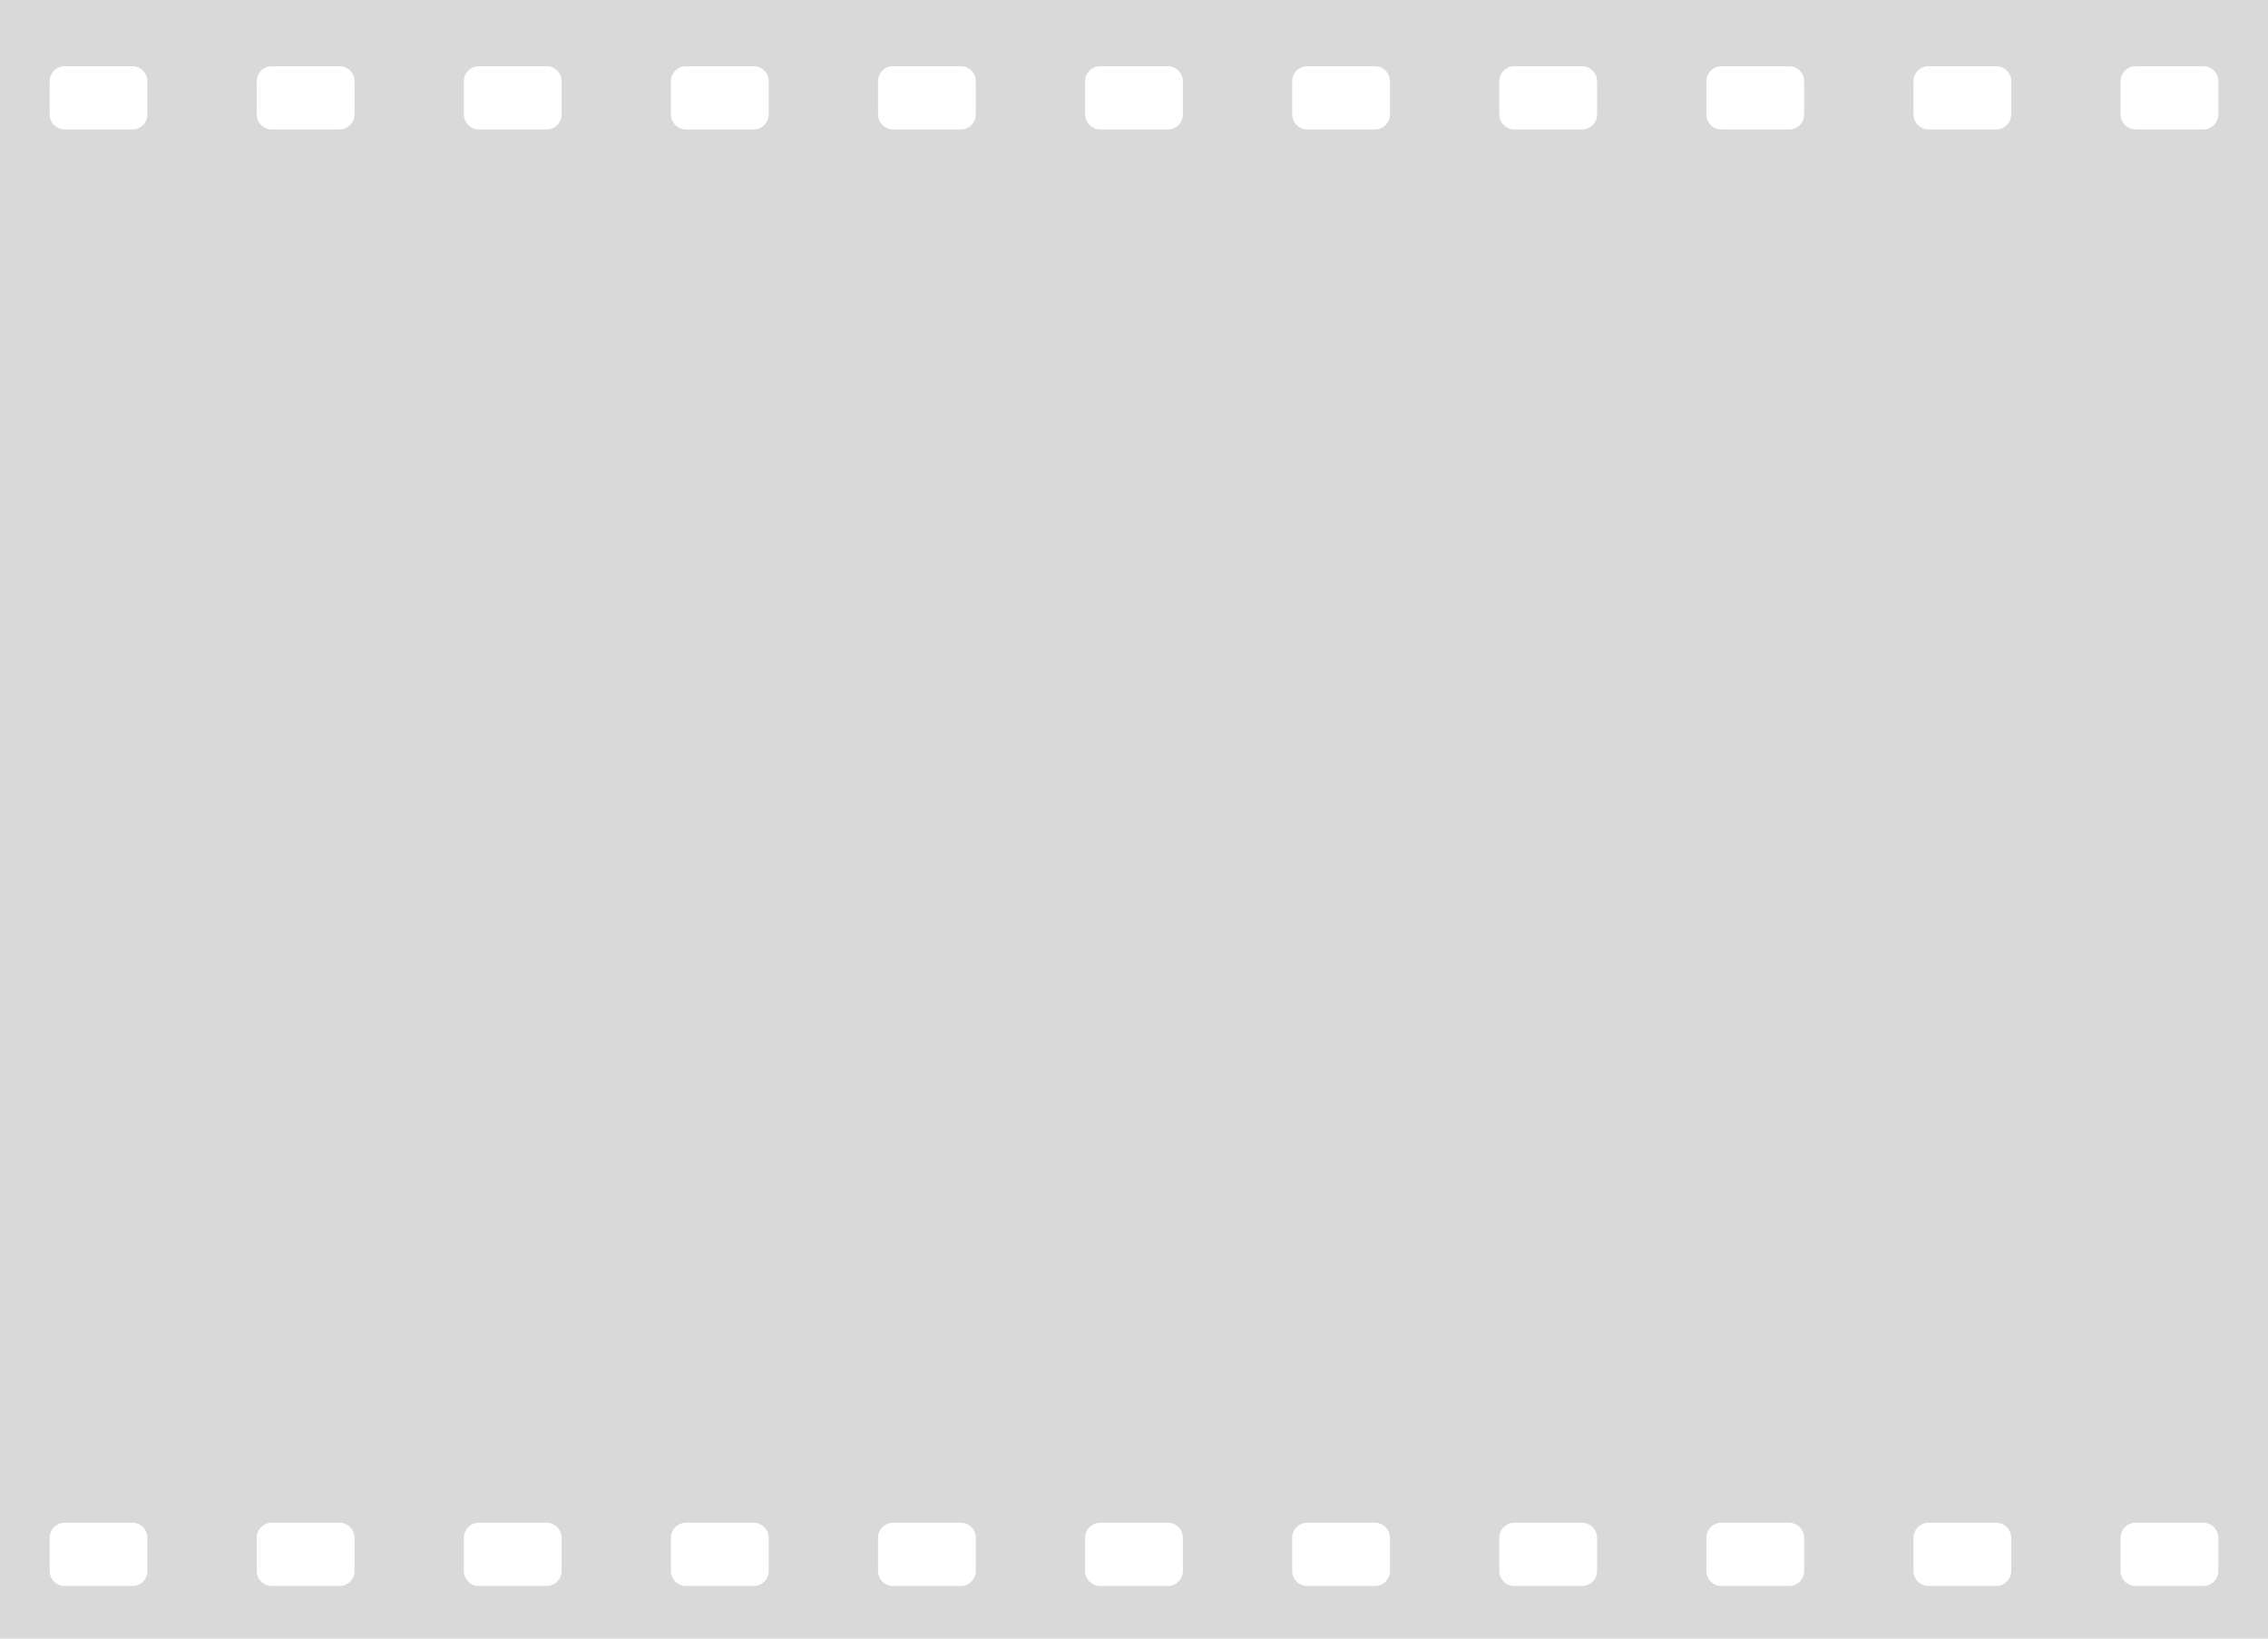
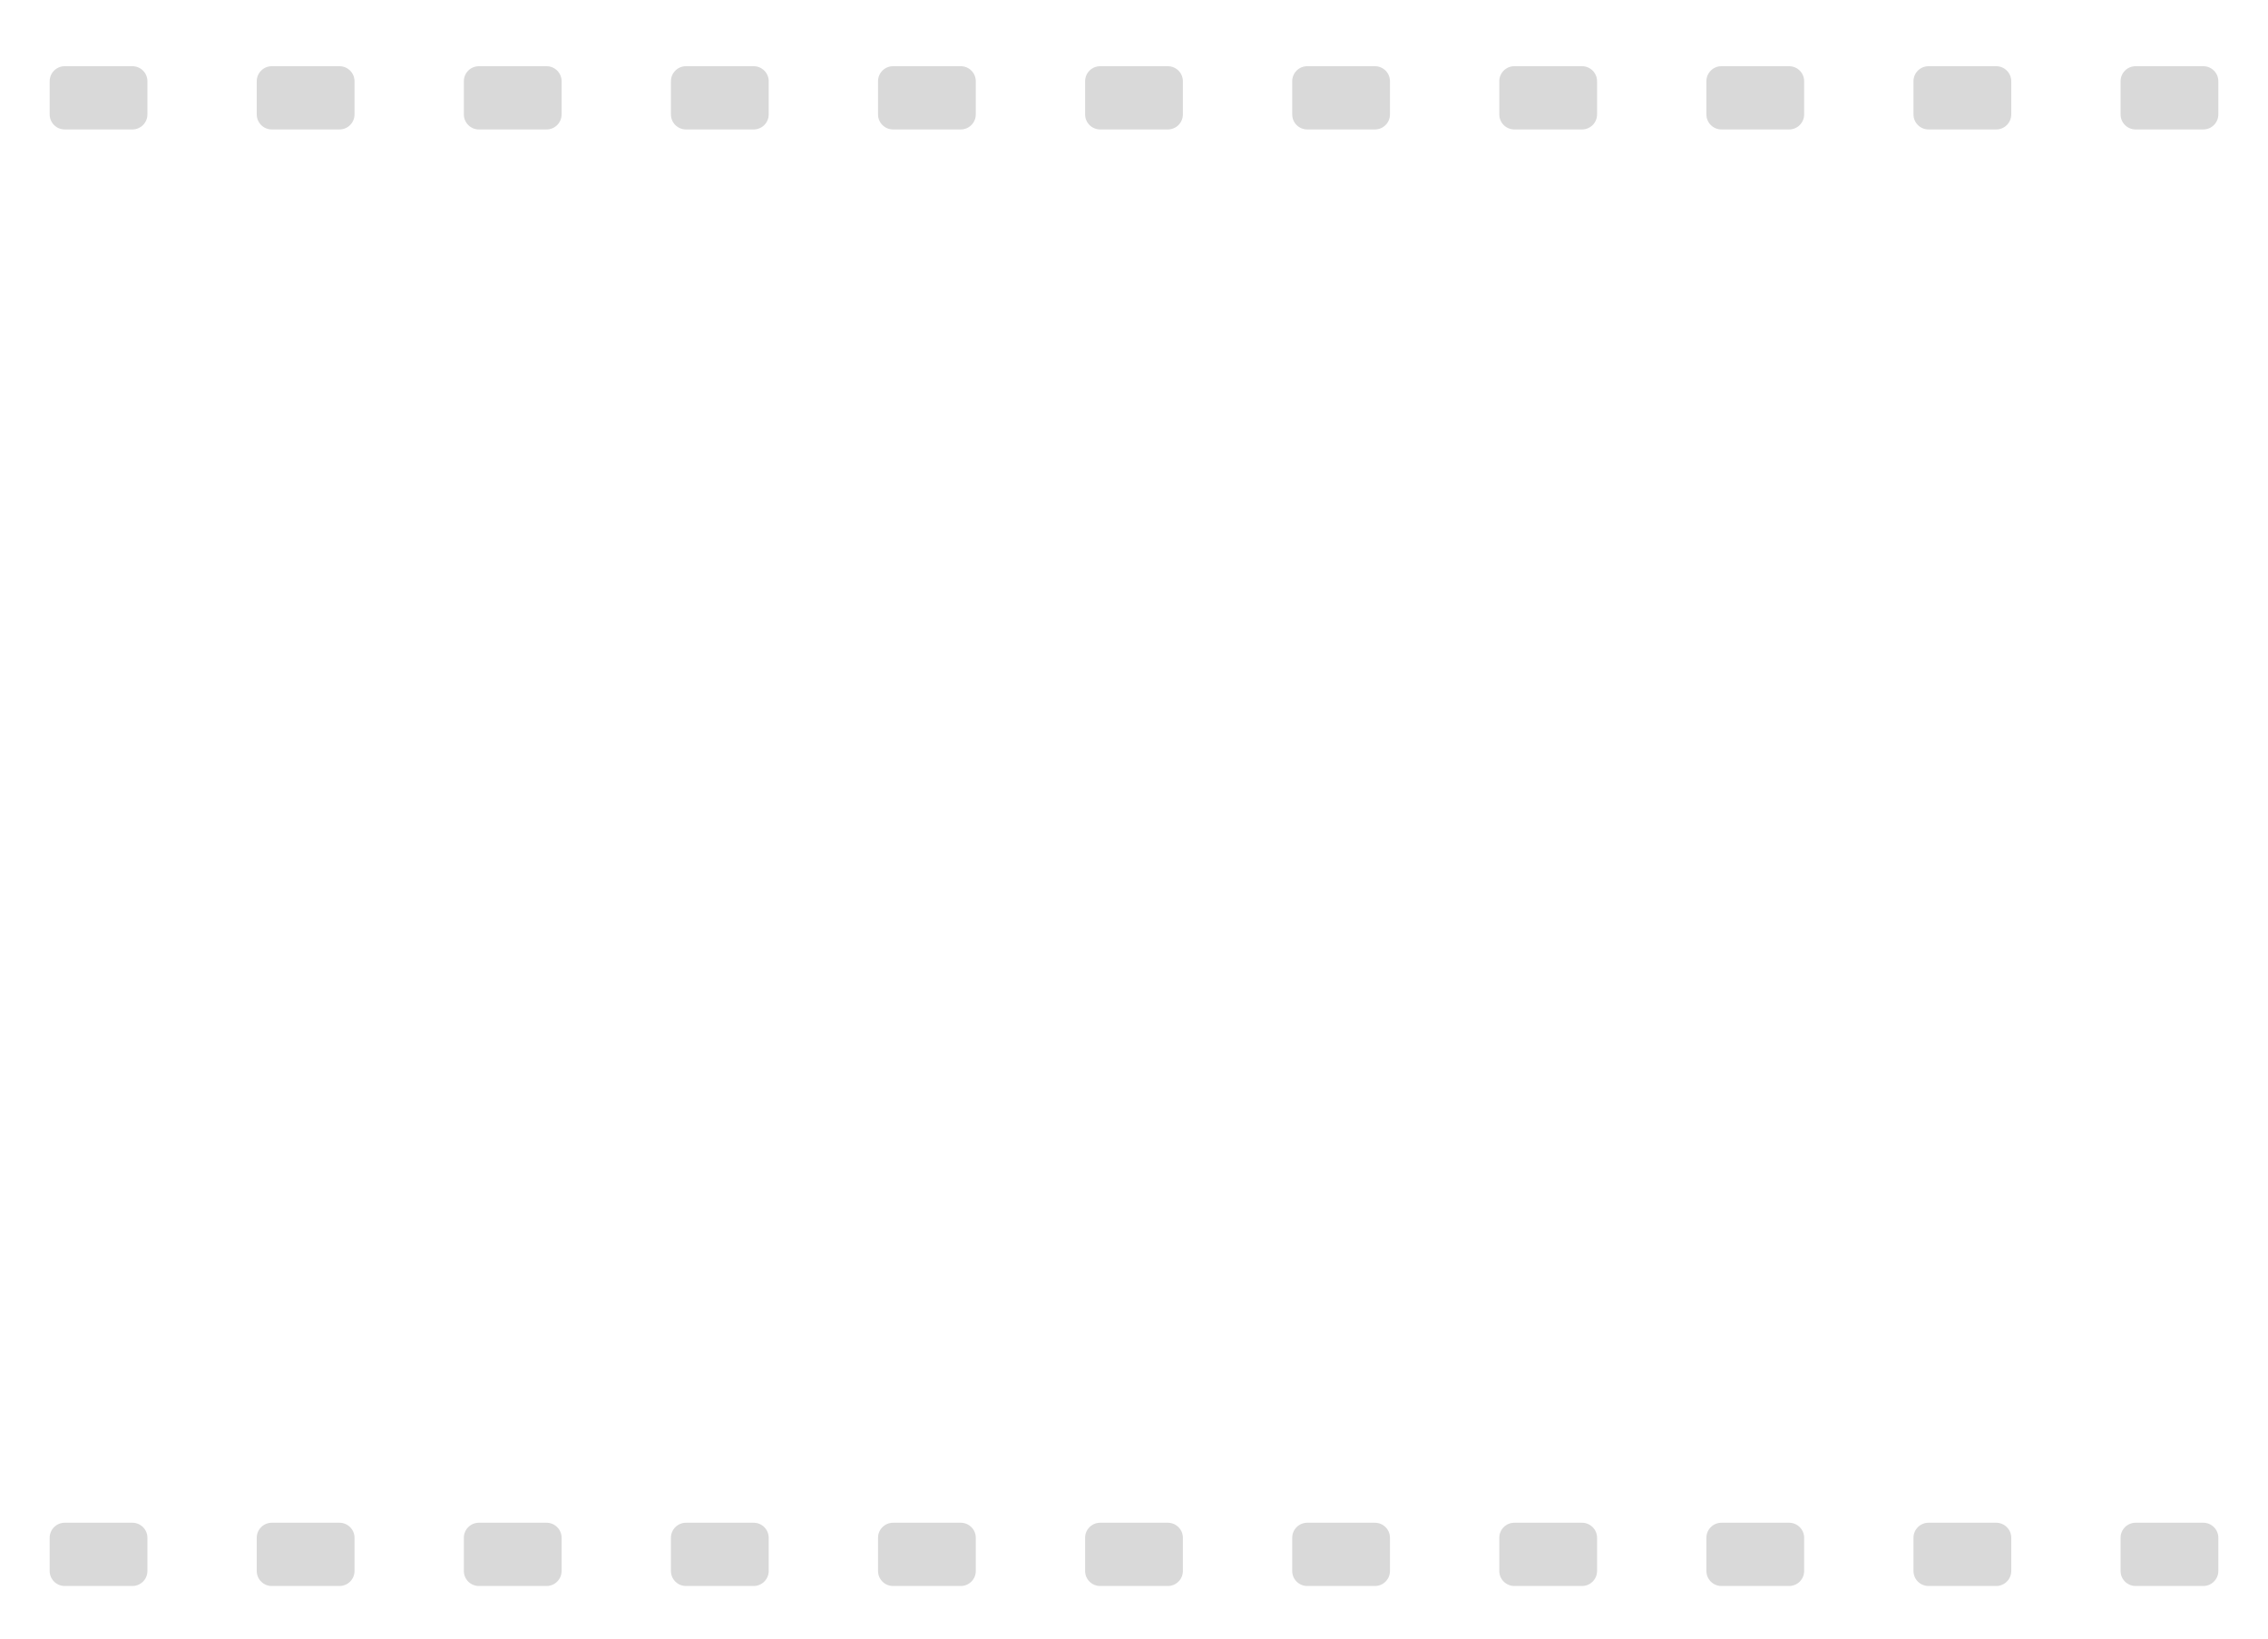
<svg xmlns="http://www.w3.org/2000/svg" width="137" height="99" viewBox="0 0 137 99" fill="none">
-   <path fill-rule="evenodd" clip-rule="evenodd" d="M0 0H137V99H0V0ZM3 4.908C3 4.407 3.407 4 3.909 4H7.997C8.499 4 8.905 4.407 8.905 4.908V6.913C8.905 7.415 8.499 7.821 7.997 7.821H3.909C3.407 7.821 3 7.415 3 6.913V4.908ZM16.418 4C15.916 4 15.509 4.407 15.509 4.908V6.913C15.509 7.415 15.916 7.821 16.418 7.821H20.506C21.008 7.821 21.415 7.415 21.415 6.913V4.908C21.415 4.407 21.008 4 20.506 4H16.418ZM28.019 4.908C28.019 4.407 28.426 4 28.927 4H33.016C33.518 4 33.924 4.407 33.924 4.908V6.913C33.924 7.415 33.518 7.821 33.016 7.821H28.927C28.426 7.821 28.019 7.415 28.019 6.913V4.908ZM41.437 4C40.935 4 40.528 4.407 40.528 4.908V6.913C40.528 7.415 40.935 7.821 41.437 7.821H45.525C46.027 7.821 46.434 7.415 46.434 6.913V4.908C46.434 4.407 46.027 4 45.525 4H41.437ZM53.038 4.908C53.038 4.407 53.445 4 53.946 4H58.035C58.536 4 58.943 4.407 58.943 4.908V6.913C58.943 7.415 58.536 7.821 58.035 7.821H53.946C53.445 7.821 53.038 7.415 53.038 6.913V4.908ZM66.456 4C65.954 4 65.547 4.407 65.547 4.908V6.913C65.547 7.415 65.954 7.821 66.456 7.821H70.544C71.046 7.821 71.453 7.415 71.453 6.913V4.908C71.453 4.407 71.046 4 70.544 4H66.456ZM78.057 4.908C78.057 4.407 78.463 4 78.965 4H83.054C83.555 4 83.962 4.407 83.962 4.908V6.913C83.962 7.415 83.555 7.821 83.054 7.821H78.965C78.463 7.821 78.057 7.415 78.057 6.913V4.908ZM91.475 4C90.973 4 90.566 4.407 90.566 4.908V6.913C90.566 7.415 90.973 7.821 91.475 7.821H95.563C96.065 7.821 96.472 7.415 96.472 6.913V4.908C96.472 4.407 96.065 4 95.563 4H91.475ZM103.076 4.908C103.076 4.407 103.482 4 103.984 4H108.073C108.574 4 108.981 4.407 108.981 4.908V6.913C108.981 7.415 108.574 7.821 108.073 7.821H103.984C103.482 7.821 103.076 7.415 103.076 6.913V4.908ZM116.494 4C115.992 4 115.585 4.407 115.585 4.908V6.913C115.585 7.415 115.992 7.821 116.494 7.821H120.582C121.084 7.821 121.491 7.415 121.491 6.913V4.908C121.491 4.407 121.084 4 120.582 4H116.494ZM128.095 4.908C128.095 4.407 128.501 4 129.003 4H133.091C133.593 4 134 4.407 134 4.908V6.913C134 7.415 133.593 7.821 133.091 7.821H129.003C128.501 7.821 128.095 7.415 128.095 6.913V4.908ZM3.909 92C3.407 92 3 92.407 3 92.908V94.913C3 95.415 3.407 95.821 3.909 95.821H7.997C8.499 95.821 8.905 95.415 8.905 94.913V92.908C8.905 92.407 8.499 92 7.997 92H3.909ZM15.509 92.908C15.509 92.407 15.916 92 16.418 92H20.506C21.008 92 21.415 92.407 21.415 92.908V94.913C21.415 95.415 21.008 95.821 20.506 95.821H16.418C15.916 95.821 15.509 95.415 15.509 94.913V92.908ZM28.927 92C28.426 92 28.019 92.407 28.019 92.908V94.913C28.019 95.415 28.426 95.821 28.927 95.821H33.016C33.518 95.821 33.924 95.415 33.924 94.913V92.908C33.924 92.407 33.518 92 33.016 92H28.927ZM40.528 92.908C40.528 92.407 40.935 92 41.437 92H45.525C46.027 92 46.434 92.407 46.434 92.908V94.913C46.434 95.415 46.027 95.821 45.525 95.821H41.437C40.935 95.821 40.528 95.415 40.528 94.913V92.908ZM53.946 92C53.445 92 53.038 92.407 53.038 92.908V94.913C53.038 95.415 53.445 95.821 53.946 95.821H58.035C58.536 95.821 58.943 95.415 58.943 94.913V92.908C58.943 92.407 58.536 92 58.035 92H53.946ZM65.547 92.908C65.547 92.407 65.954 92 66.456 92H70.544C71.046 92 71.453 92.407 71.453 92.908V94.913C71.453 95.415 71.046 95.821 70.544 95.821H66.456C65.954 95.821 65.547 95.415 65.547 94.913V92.908ZM78.965 92C78.463 92 78.057 92.407 78.057 92.908V94.913C78.057 95.415 78.463 95.821 78.965 95.821H83.054C83.555 95.821 83.962 95.415 83.962 94.913V92.908C83.962 92.407 83.555 92 83.054 92H78.965ZM90.566 92.908C90.566 92.407 90.973 92 91.475 92H95.563C96.065 92 96.472 92.407 96.472 92.908V94.913C96.472 95.415 96.065 95.821 95.563 95.821H91.475C90.973 95.821 90.566 95.415 90.566 94.913V92.908ZM103.984 92C103.482 92 103.076 92.407 103.076 92.908V94.913C103.076 95.415 103.482 95.821 103.984 95.821H108.073C108.574 95.821 108.981 95.415 108.981 94.913V92.908C108.981 92.407 108.574 92 108.073 92H103.984ZM115.585 92.908C115.585 92.407 115.992 92 116.494 92H120.582C121.084 92 121.491 92.407 121.491 92.908V94.913C121.491 95.415 121.084 95.821 120.582 95.821H116.494C115.992 95.821 115.585 95.415 115.585 94.913V92.908ZM129.003 92C128.501 92 128.095 92.407 128.095 92.908V94.913C128.095 95.415 128.501 95.821 129.003 95.821H133.091C133.593 95.821 134 95.415 134 94.913V92.908C134 92.407 133.593 92 133.091 92H129.003Z" fill="#D9D9D9" />
+   <path fill-rule="evenodd" clip-rule="evenodd" d="M0 0V99H0V0ZM3 4.908C3 4.407 3.407 4 3.909 4H7.997C8.499 4 8.905 4.407 8.905 4.908V6.913C8.905 7.415 8.499 7.821 7.997 7.821H3.909C3.407 7.821 3 7.415 3 6.913V4.908ZM16.418 4C15.916 4 15.509 4.407 15.509 4.908V6.913C15.509 7.415 15.916 7.821 16.418 7.821H20.506C21.008 7.821 21.415 7.415 21.415 6.913V4.908C21.415 4.407 21.008 4 20.506 4H16.418ZM28.019 4.908C28.019 4.407 28.426 4 28.927 4H33.016C33.518 4 33.924 4.407 33.924 4.908V6.913C33.924 7.415 33.518 7.821 33.016 7.821H28.927C28.426 7.821 28.019 7.415 28.019 6.913V4.908ZM41.437 4C40.935 4 40.528 4.407 40.528 4.908V6.913C40.528 7.415 40.935 7.821 41.437 7.821H45.525C46.027 7.821 46.434 7.415 46.434 6.913V4.908C46.434 4.407 46.027 4 45.525 4H41.437ZM53.038 4.908C53.038 4.407 53.445 4 53.946 4H58.035C58.536 4 58.943 4.407 58.943 4.908V6.913C58.943 7.415 58.536 7.821 58.035 7.821H53.946C53.445 7.821 53.038 7.415 53.038 6.913V4.908ZM66.456 4C65.954 4 65.547 4.407 65.547 4.908V6.913C65.547 7.415 65.954 7.821 66.456 7.821H70.544C71.046 7.821 71.453 7.415 71.453 6.913V4.908C71.453 4.407 71.046 4 70.544 4H66.456ZM78.057 4.908C78.057 4.407 78.463 4 78.965 4H83.054C83.555 4 83.962 4.407 83.962 4.908V6.913C83.962 7.415 83.555 7.821 83.054 7.821H78.965C78.463 7.821 78.057 7.415 78.057 6.913V4.908ZM91.475 4C90.973 4 90.566 4.407 90.566 4.908V6.913C90.566 7.415 90.973 7.821 91.475 7.821H95.563C96.065 7.821 96.472 7.415 96.472 6.913V4.908C96.472 4.407 96.065 4 95.563 4H91.475ZM103.076 4.908C103.076 4.407 103.482 4 103.984 4H108.073C108.574 4 108.981 4.407 108.981 4.908V6.913C108.981 7.415 108.574 7.821 108.073 7.821H103.984C103.482 7.821 103.076 7.415 103.076 6.913V4.908ZM116.494 4C115.992 4 115.585 4.407 115.585 4.908V6.913C115.585 7.415 115.992 7.821 116.494 7.821H120.582C121.084 7.821 121.491 7.415 121.491 6.913V4.908C121.491 4.407 121.084 4 120.582 4H116.494ZM128.095 4.908C128.095 4.407 128.501 4 129.003 4H133.091C133.593 4 134 4.407 134 4.908V6.913C134 7.415 133.593 7.821 133.091 7.821H129.003C128.501 7.821 128.095 7.415 128.095 6.913V4.908ZM3.909 92C3.407 92 3 92.407 3 92.908V94.913C3 95.415 3.407 95.821 3.909 95.821H7.997C8.499 95.821 8.905 95.415 8.905 94.913V92.908C8.905 92.407 8.499 92 7.997 92H3.909ZM15.509 92.908C15.509 92.407 15.916 92 16.418 92H20.506C21.008 92 21.415 92.407 21.415 92.908V94.913C21.415 95.415 21.008 95.821 20.506 95.821H16.418C15.916 95.821 15.509 95.415 15.509 94.913V92.908ZM28.927 92C28.426 92 28.019 92.407 28.019 92.908V94.913C28.019 95.415 28.426 95.821 28.927 95.821H33.016C33.518 95.821 33.924 95.415 33.924 94.913V92.908C33.924 92.407 33.518 92 33.016 92H28.927ZM40.528 92.908C40.528 92.407 40.935 92 41.437 92H45.525C46.027 92 46.434 92.407 46.434 92.908V94.913C46.434 95.415 46.027 95.821 45.525 95.821H41.437C40.935 95.821 40.528 95.415 40.528 94.913V92.908ZM53.946 92C53.445 92 53.038 92.407 53.038 92.908V94.913C53.038 95.415 53.445 95.821 53.946 95.821H58.035C58.536 95.821 58.943 95.415 58.943 94.913V92.908C58.943 92.407 58.536 92 58.035 92H53.946ZM65.547 92.908C65.547 92.407 65.954 92 66.456 92H70.544C71.046 92 71.453 92.407 71.453 92.908V94.913C71.453 95.415 71.046 95.821 70.544 95.821H66.456C65.954 95.821 65.547 95.415 65.547 94.913V92.908ZM78.965 92C78.463 92 78.057 92.407 78.057 92.908V94.913C78.057 95.415 78.463 95.821 78.965 95.821H83.054C83.555 95.821 83.962 95.415 83.962 94.913V92.908C83.962 92.407 83.555 92 83.054 92H78.965ZM90.566 92.908C90.566 92.407 90.973 92 91.475 92H95.563C96.065 92 96.472 92.407 96.472 92.908V94.913C96.472 95.415 96.065 95.821 95.563 95.821H91.475C90.973 95.821 90.566 95.415 90.566 94.913V92.908ZM103.984 92C103.482 92 103.076 92.407 103.076 92.908V94.913C103.076 95.415 103.482 95.821 103.984 95.821H108.073C108.574 95.821 108.981 95.415 108.981 94.913V92.908C108.981 92.407 108.574 92 108.073 92H103.984ZM115.585 92.908C115.585 92.407 115.992 92 116.494 92H120.582C121.084 92 121.491 92.407 121.491 92.908V94.913C121.491 95.415 121.084 95.821 120.582 95.821H116.494C115.992 95.821 115.585 95.415 115.585 94.913V92.908ZM129.003 92C128.501 92 128.095 92.407 128.095 92.908V94.913C128.095 95.415 128.501 95.821 129.003 95.821H133.091C133.593 95.821 134 95.415 134 94.913V92.908C134 92.407 133.593 92 133.091 92H129.003Z" fill="#D9D9D9" />
</svg>